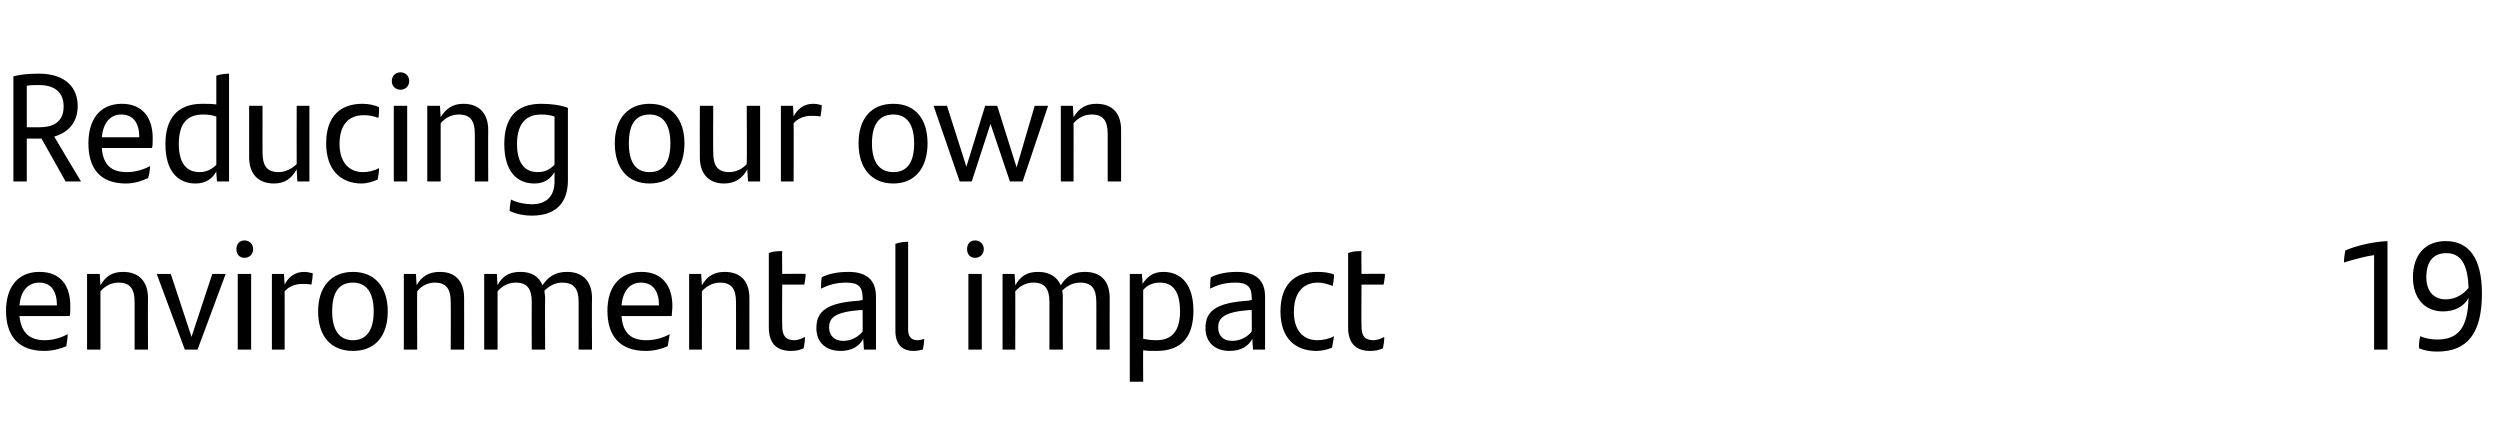
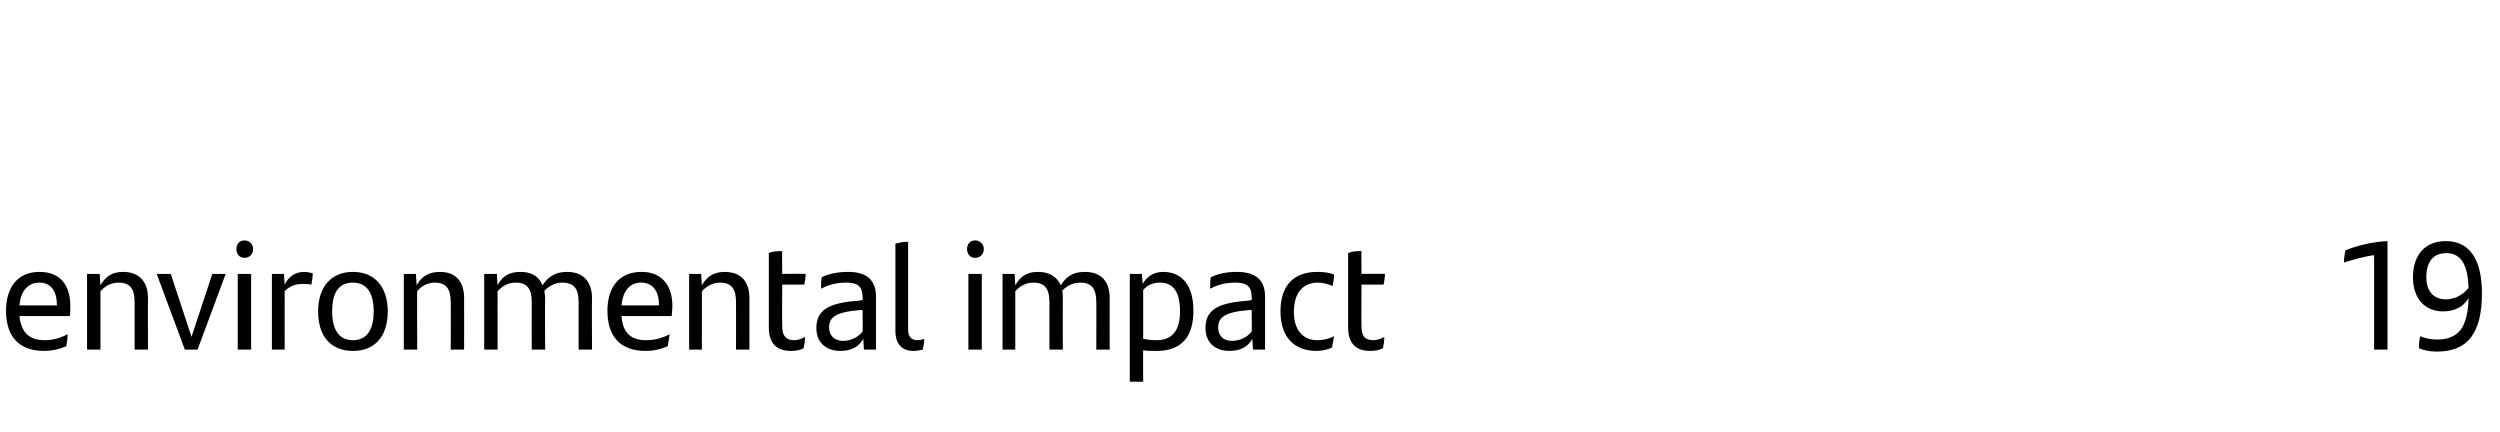
<svg xmlns="http://www.w3.org/2000/svg" version="1.1" width="373.3px" height="64.5px" viewBox="0 -10 373.3 64.5" style="top:-10px">
  <desc>Reducing our own environmental impact 19</desc>
  <defs />
  <g id="Polygon272837">
    <path d="m10.4 37.2c0 0-7.5 0-7.5 0c.3 2.6 1.6 3.6 3.8 3.6c1.1 0 2.3-.3 3.4-.9c0 .5-.1 1.3-.2 1.8c-.9.4-2.1.7-3.3.7c-3.9 0-5.7-2.3-5.7-6c0-3.2 1.5-5.8 5-5.8c3.2 0 4.6 2.1 4.6 5.1c0 .5 0 1.2-.1 1.5zm-7.5-1.6c0 0 5.6 0 5.6 0c0-2-.8-3.4-2.6-3.4c-1.8 0-2.8 1.3-3 3.4zm19.2-1.1c-.03-.02 0 7.7 0 7.7l-2 0c0 0-.01-7.1 0-7.1c0-2-.7-2.9-2.4-2.9c-1.2 0-2.1.6-2.7 1.3c0-.05 0 8.7 0 8.7l-2 0l0-11.3l1.9 0c0 0 .07 1.69.1 1.7c.8-1.4 1.8-2 3.4-2c2.4 0 3.7 1.5 3.7 3.9zm11.6-3.6l-4.2 11.3l-1.9 0l-4.2-11.3l2.1 0l3.1 9.4l3.1-9.4l2 0zm1.6-3.7c0-.8.5-1.3 1.2-1.3c.7 0 1.3.5 1.3 1.3c0 .8-.6 1.3-1.3 1.3c-.7 0-1.2-.5-1.2-1.3zm.2 3.7l2 0l0 11.3l-2 0l0-11.3zm11.2-.1c0 .5-.1 1.2-.2 1.7c-.4-.1-.9-.1-1.4-.1c-.9 0-1.9.3-2.6 1.1c.02-.02 0 8.7 0 8.7l-1.9 0l0-11.3l1.8 0c0 0 .1 1.6.1 1.6c.6-1.2 1.6-1.9 2.9-1.9c.4 0 .9.1 1.3.2zm.8 5.7c0-3.6 1.9-5.9 5.2-5.9c3.3 0 5.2 2.3 5.2 5.9c0 3.7-1.9 5.9-5.2 5.9c-3.3 0-5.2-2.2-5.2-5.9zm8.3 0c0-2.7-1-4.3-3.1-4.3c-2.2 0-3.1 1.6-3.1 4.3c0 2.7 1 4.3 3.1 4.3c2.1 0 3.1-1.6 3.1-4.3zm13.5-2c.02-.02 0 7.7 0 7.7l-2 0c0 0 .04-7.1 0-7.1c0-2-.7-2.9-2.4-2.9c-1.1 0-2.1.6-2.6 1.3c-.04-.05 0 8.7 0 8.7l-2 0l0-11.3l1.8 0c0 0 .13 1.69.1 1.7c.8-1.4 1.9-2 3.5-2c2.4 0 3.6 1.5 3.6 3.9zm19.1 0c-.04-.02 0 7.7 0 7.7l-2 0c0 0 0-7.13 0-7.1c0-2-.7-2.9-2.5-2.9c-1 0-1.9.5-2.6 1.2c0 .4.1.7.1 1.1c-.04-.02 0 7.7 0 7.7l-2 0c0 0-.02-7.1 0-7.1c0-2-.7-2.9-2.4-2.9c-1.2 0-2.1.6-2.7 1.3c-.01-.05 0 8.7 0 8.7l-2 0l0-11.3l1.9 0c0 0 .07 1.69.1 1.7c.7-1.4 1.8-2 3.4-2c1.7 0 2.8.7 3.3 2c.9-1.3 1.9-2 3.7-2c2.4 0 3.7 1.5 3.7 3.9zm11.9 2.7c0 0-7.5 0-7.5 0c.2 2.6 1.5 3.6 3.7 3.6c1.2 0 2.4-.3 3.5-.9c-.1.5-.2 1.3-.3 1.8c-.9.4-2 .7-3.3.7c-3.9 0-5.7-2.3-5.7-6c0-3.2 1.5-5.8 5.1-5.8c3.1 0 4.6 2.1 4.6 5.1c0 .5-.1 1.2-.1 1.5zm-7.5-1.6c0 0 5.6 0 5.6 0c0-2-.8-3.4-2.7-3.4c-1.7 0-2.7 1.3-2.9 3.4zm19.1-1.1c0-.02 0 7.7 0 7.7l-2 0c0 0 .02-7.1 0-7.1c0-2-.7-2.9-2.4-2.9c-1.1 0-2.1.6-2.7 1.3c.03-.05 0 8.7 0 8.7l-1.9 0l0-11.3l1.8 0c0 0 .11 1.69.1 1.7c.8-1.4 1.9-2 3.4-2c2.5 0 3.7 1.5 3.7 3.9zm6.7 6.3c.5 0 1.1-.2 1.6-.5c0 .7-.1 1.2-.2 1.7c-.6.3-1.2.4-1.9.4c-2 0-3.3-1-3.3-3.5c0 0 0-11.1 0-11.1c.6-.3 1.3-.3 2-.3c-.04-.04 0 3.4 0 3.4c0 0 3.49-.04 3.5 0c0 .5-.1 1.1-.2 1.6c.01 0-3.3 0-3.3 0c0 0-.04 6.2 0 6.2c0 1.5.6 2.1 1.8 2.1zm12.2-6.5c0 .01 0 7.9 0 7.9l-1.8 0c0 0-.11-1.61-.1-1.6c-.6 1.1-1.7 1.8-3.4 1.8c-2.1 0-3.6-1.2-3.6-3.4c0-2.5 1.5-3.8 6.4-4.1c.04-.04.5-.1.5-.1c0 0 .04-.39 0-.4c0-1.6-.7-2.2-2.4-2.2c-1.7 0-2.8.4-3.8.9c0-.5 0-1.2.1-1.7c1-.5 2.3-.8 4-.8c2.8 0 4.1 1.3 4.1 3.7zm-2 5.2c.04-.03 0-3.2 0-3.2c0 0-.37-.01-.4 0c-3.8.3-4.6 1.2-4.6 2.6c0 1.2.8 2 2.1 2c1.2 0 2.3-.6 2.9-1.4zm4.9-.1c0 0 0-13 0-13c.6-.2 1.3-.3 1.9-.3c0 0 0 13.1 0 13.1c0 1.1.5 1.6 1.4 1.6c.4 0 .7-.1 1-.2c0 .5-.1 1.1-.2 1.6c-.4.1-.9.2-1.4.2c-1.7 0-2.7-1-2.7-3zm10.7-12.2c0-.8.5-1.3 1.2-1.3c.7 0 1.3.5 1.3 1.3c0 .8-.6 1.3-1.3 1.3c-.7 0-1.2-.5-1.2-1.3zm.2 3.7l2 0l0 11.3l-2 0l0-11.3zm21.1 3.6c-.02-.02 0 7.7 0 7.7l-2 0c0 0 .02-7.13 0-7.1c0-2-.7-2.9-2.4-2.9c-1.1 0-2 .5-2.7 1.2c.1.4.1.7.1 1.1c-.02-.02 0 7.7 0 7.7l-2 0c0 0 0-7.1 0-7.1c0-2-.7-2.9-2.4-2.9c-1.2 0-2.1.6-2.7 1.3c.01-.05 0 8.7 0 8.7l-1.9 0l0-11.3l1.8 0c0 0 .09 1.69.1 1.7c.8-1.4 1.8-2 3.4-2c1.7 0 2.8.7 3.4 2c.8-1.3 1.8-2 3.6-2c2.5 0 3.7 1.5 3.7 3.9zm12.5 1.9c0 3.7-1.6 6-5.5 6c-.8 0-1.4 0-2-.1c-.03 0 0 4.7 0 4.7l-2 0l0-16.1l1.8 0c0 0 .14 1.46.1 1.5c.7-1.1 1.6-1.8 3.1-1.8c2.7 0 4.5 1.9 4.5 5.8zm-2 .1c0-2.9-1-4.3-3-4.3c-1.1 0-1.9.4-2.5 1.1c0 0 0 7.3 0 7.3c.5.1 1.2.2 2 .2c2.6 0 3.5-1.8 3.5-4.3zm12.7-2.2c0 .01 0 7.9 0 7.9l-1.8 0c0 0-.12-1.61-.1-1.6c-.6 1.1-1.7 1.8-3.4 1.8c-2.1 0-3.6-1.2-3.6-3.4c0-2.5 1.5-3.8 6.4-4.1c.04-.04.5-.1.5-.1c0 0 .04-.39 0-.4c0-1.6-.7-2.2-2.4-2.2c-1.7 0-2.8.4-3.8.9c0-.5 0-1.2.1-1.7c1-.5 2.3-.8 3.9-.8c2.9 0 4.2 1.3 4.2 3.7zm-2 5.2c.04-.03 0-3.2 0-3.2c0 0-.37-.01-.4 0c-3.8.3-4.6 1.2-4.6 2.6c0 1.2.7 2 2.1 2c1.2 0 2.3-.6 2.9-1.4zm4.3-3c0-4.1 2.2-5.9 5.5-5.9c.9 0 1.8.1 2.5.4c0 .5-.1 1.2-.2 1.7c-.8-.3-1.5-.5-2.2-.5c-2.3 0-3.6 1.6-3.6 4.4c0 2.6 1.3 4.2 3.5 4.2c.8 0 1.8-.2 2.5-.6c-.1.5-.2 1.1-.3 1.7c-.6.3-1.6.5-2.3.5c-3.2 0-5.4-1.9-5.4-5.9zm13.9 4.3c.5 0 1.1-.2 1.6-.5c0 .7-.1 1.2-.2 1.7c-.6.3-1.2.4-1.9.4c-2 0-3.3-1-3.3-3.5c0 0 0-11.1 0-11.1c.6-.3 1.3-.3 2-.3c-.04-.04 0 3.4 0 3.4c0 0 3.49-.04 3.5 0c0 .5-.1 1.1-.2 1.6c.01 0-3.3 0-3.3 0c0 0-.04 6.2 0 6.2c0 1.5.5 2.1 1.8 2.1zm151.4-14.8c0 .05 0 16.2 0 16.2l-2 0c0 0 0-14.13 0-14.1c-1.5.2-3.2.7-4.5 1.1c0-.6.1-1.3.2-1.8c1.6-.7 4.1-1.3 6.3-1.4zm14.1 7.8c0 5.9-2.1 8.7-6.7 8.7c-1.1 0-2-.2-2.7-.5c0-.5 0-1.1.2-1.8c.6.3 1.6.5 2.5.5c3.2 0 4.6-1.8 4.7-6.2c-.7 1.3-2.1 2-3.8 2c-2.7 0-4.5-1.9-4.5-5.1c0-3.3 1.8-5.4 4.9-5.4c3.4 0 5.4 2.5 5.4 7.8zm-2-.8c-.1-3.6-1.2-5.2-3.3-5.2c-2 0-3 1.3-3 3.6c0 2.2 1.2 3.3 2.9 3.3c1.3 0 2.5-.6 3.4-1.7z" stroke="none" fill="#000" />
  </g>
  <g id="Polygon272836">
-     <path d="m6.2 10.7l-2.2 0l0 6.4l-2 0c0 0 .01-15.71 0-15.7c1.1-.3 2.4-.4 3.8-.4c4.2 0 5.8 2.3 5.8 4.8c0 2.6-1.5 4-3.5 4.6c0 .04 4 6.7 4 6.7l-2.3 0l-3.6-6.4zm-.3-1.7c2.2 0 3.6-.9 3.6-3.1c0-2.1-1.3-3.2-3.7-3.2c-.6 0-1.2 0-1.8.1c-.01 0 0 6.2 0 6.2c0 0 1.91.01 1.9 0zm16.8 3.1c0 0-7.5 0-7.5 0c.2 2.6 1.5 3.6 3.7 3.6c1.2 0 2.4-.3 3.5-.9c0 .5-.1 1.3-.3 1.8c-.9.4-2 .8-3.3.8c-3.9 0-5.6-2.3-5.6-6c0-3.3 1.5-5.9 5-5.9c3.1 0 4.6 2.1 4.6 5.1c0 .5 0 1.2-.1 1.5zm-7.5-1.6c0 0 5.6 0 5.6 0c0-2-.8-3.4-2.7-3.4c-1.7 0-2.7 1.3-2.9 3.4zm19-9.5c.01 0 0 16.1 0 16.1l-1.8 0c0 0-.13-1.52-.1-1.5c-.6 1.1-1.6 1.8-3.1 1.8c-2.7 0-4.5-1.9-4.5-5.9c0-3.7 1.7-6 5.5-6c.8 0 1.4 0 2.1.1c0 0 0-4.3 0-4.3c.6-.2 1.3-.3 1.9-.3zm-1.9 13.6c0 0 0-7.2 0-7.2c-.6-.2-1.2-.3-2-.3c-2.7 0-3.6 1.8-3.6 4.4c0 2.8 1.1 4.2 3.1 4.2c1 0 1.8-.4 2.5-1.1zm13.9-8.8l0 11.3l-1.8 0c0 0-.1-1.75-.1-1.8c-.8 1.4-1.8 2.1-3.4 2.1c-2.5 0-3.7-1.6-3.7-3.9c.01-.04 0-7.7 0-7.7l2 0c0 0-.01 7.04 0 7c0 2 .7 2.9 2.4 2.9c1.1 0 2.1-.6 2.7-1.2c-.02-.02 0-8.7 0-8.7l1.9 0zm2.5 5.6c0-4.1 2.2-5.9 5.4-5.9c1 0 1.8.2 2.5.5c0 .5 0 1.2-.1 1.6c-.8-.3-1.5-.4-2.2-.4c-2.3 0-3.6 1.5-3.6 4.3c0 2.6 1.3 4.2 3.5 4.2c.8 0 1.7-.2 2.4-.6c0 .5-.1 1.1-.2 1.7c-.6.3-1.6.6-2.4.6c-3.1 0-5.3-2-5.3-6zm9.8-9.3c0-.8.6-1.3 1.3-1.3c.7 0 1.3.5 1.3 1.3c0 .8-.6 1.3-1.3 1.3c-.7 0-1.3-.5-1.3-1.3zm.3 3.7l2 0l0 11.3l-2 0l0-11.3zm14.1 3.6c-.03-.01 0 7.7 0 7.7l-2 0c0 0-.01-7.09 0-7.1c0-2-.7-2.9-2.4-2.9c-1.2 0-2.1.6-2.7 1.3c0-.03 0 8.7 0 8.7l-2 0l0-11.3l1.9 0c0 0 .08 1.7.1 1.7c.8-1.3 1.8-2 3.4-2c2.4 0 3.7 1.5 3.7 3.9zm11.9-3.3c0 0 0 10.8 0 10.8c0 3.3-1.7 5.3-5.4 5.3c-1.1 0-2.2-.2-3.3-.7c0-.5.1-1.2.2-1.7c1 .5 2.2.7 3.1.7c2.2 0 3.4-1.2 3.4-3.4c0 0 0-1.4 0-1.4c-.6 1-1.5 1.7-3 1.7c-2.7 0-4.5-1.9-4.5-5.9c0-3.7 1.6-6 5.5-6c1.6 0 2.9.2 4 .6zm-2 8.5c0 0 0-7.2 0-7.2c-.6-.2-1.2-.3-2-.3c-2.6 0-3.6 1.8-3.6 4.4c0 2.8 1.1 4.2 3.1 4.2c1.1 0 1.8-.4 2.5-1.1zm9-3.2c0-3.6 1.9-5.9 5.2-5.9c3.3 0 5.2 2.3 5.2 5.9c0 3.7-1.9 6-5.2 6c-3.3 0-5.2-2.3-5.2-6zm8.3 0c0-2.7-1-4.3-3.1-4.3c-2.2 0-3.1 1.6-3.1 4.3c0 2.8 1 4.3 3.1 4.3c2.1 0 3.1-1.5 3.1-4.3zm13.4-5.6l0 11.3l-1.8 0c0 0-.13-1.75-.1-1.8c-.8 1.4-1.9 2.1-3.5 2.1c-2.4 0-3.6-1.6-3.6-3.9c-.02-.04 0-7.7 0-7.7l2 0c0 0-.04 7.04 0 7c0 2 .7 2.9 2.4 2.9c1.1 0 2.1-.6 2.6-1.2c.05-.02 0-8.7 0-8.7l2 0zm9.2-.1c0 .5-.1 1.3-.2 1.7c-.4-.1-.9-.1-1.4-.1c-.9 0-1.9.3-2.6 1.1c.04-.01 0 8.7 0 8.7l-1.9 0l0-11.3l1.8 0c0 0 .12 1.61.1 1.6c.6-1.2 1.6-1.9 2.9-1.9c.5 0 .9.1 1.3.2zm5.5 5.7c0-3.6 1.8-5.9 5.2-5.9c3.3 0 5.1 2.3 5.1 5.9c0 3.7-1.9 6-5.1 6c-3.3 0-5.2-2.3-5.2-6zm8.3 0c0-2.7-1-4.3-3.1-4.3c-2.2 0-3.2 1.6-3.2 4.3c0 2.8 1.1 4.3 3.2 4.3c2.1 0 3.1-1.5 3.1-4.3zm20-5.6l-3.8 11.3l-1.9 0l-2.9-8.6l-2.8 8.6l-1.8 0l-3.9-11.3l2 0l2.9 9.1l2.8-9.1l1.8 0l2.9 9.2l2.7-9.2l2 0zm10.9 3.6c-.01-.01 0 7.7 0 7.7l-2 0c0 0 0-7.09 0-7.1c0-2-.7-2.9-2.4-2.9c-1.2 0-2.1.6-2.7 1.3c.02-.03 0 8.7 0 8.7l-1.9 0l0-11.3l1.8 0c0 0 .09 1.7.1 1.7c.8-1.3 1.8-2 3.4-2c2.5 0 3.7 1.5 3.7 3.9z" stroke="none" fill="#000" />
-   </g>
+     </g>
</svg>